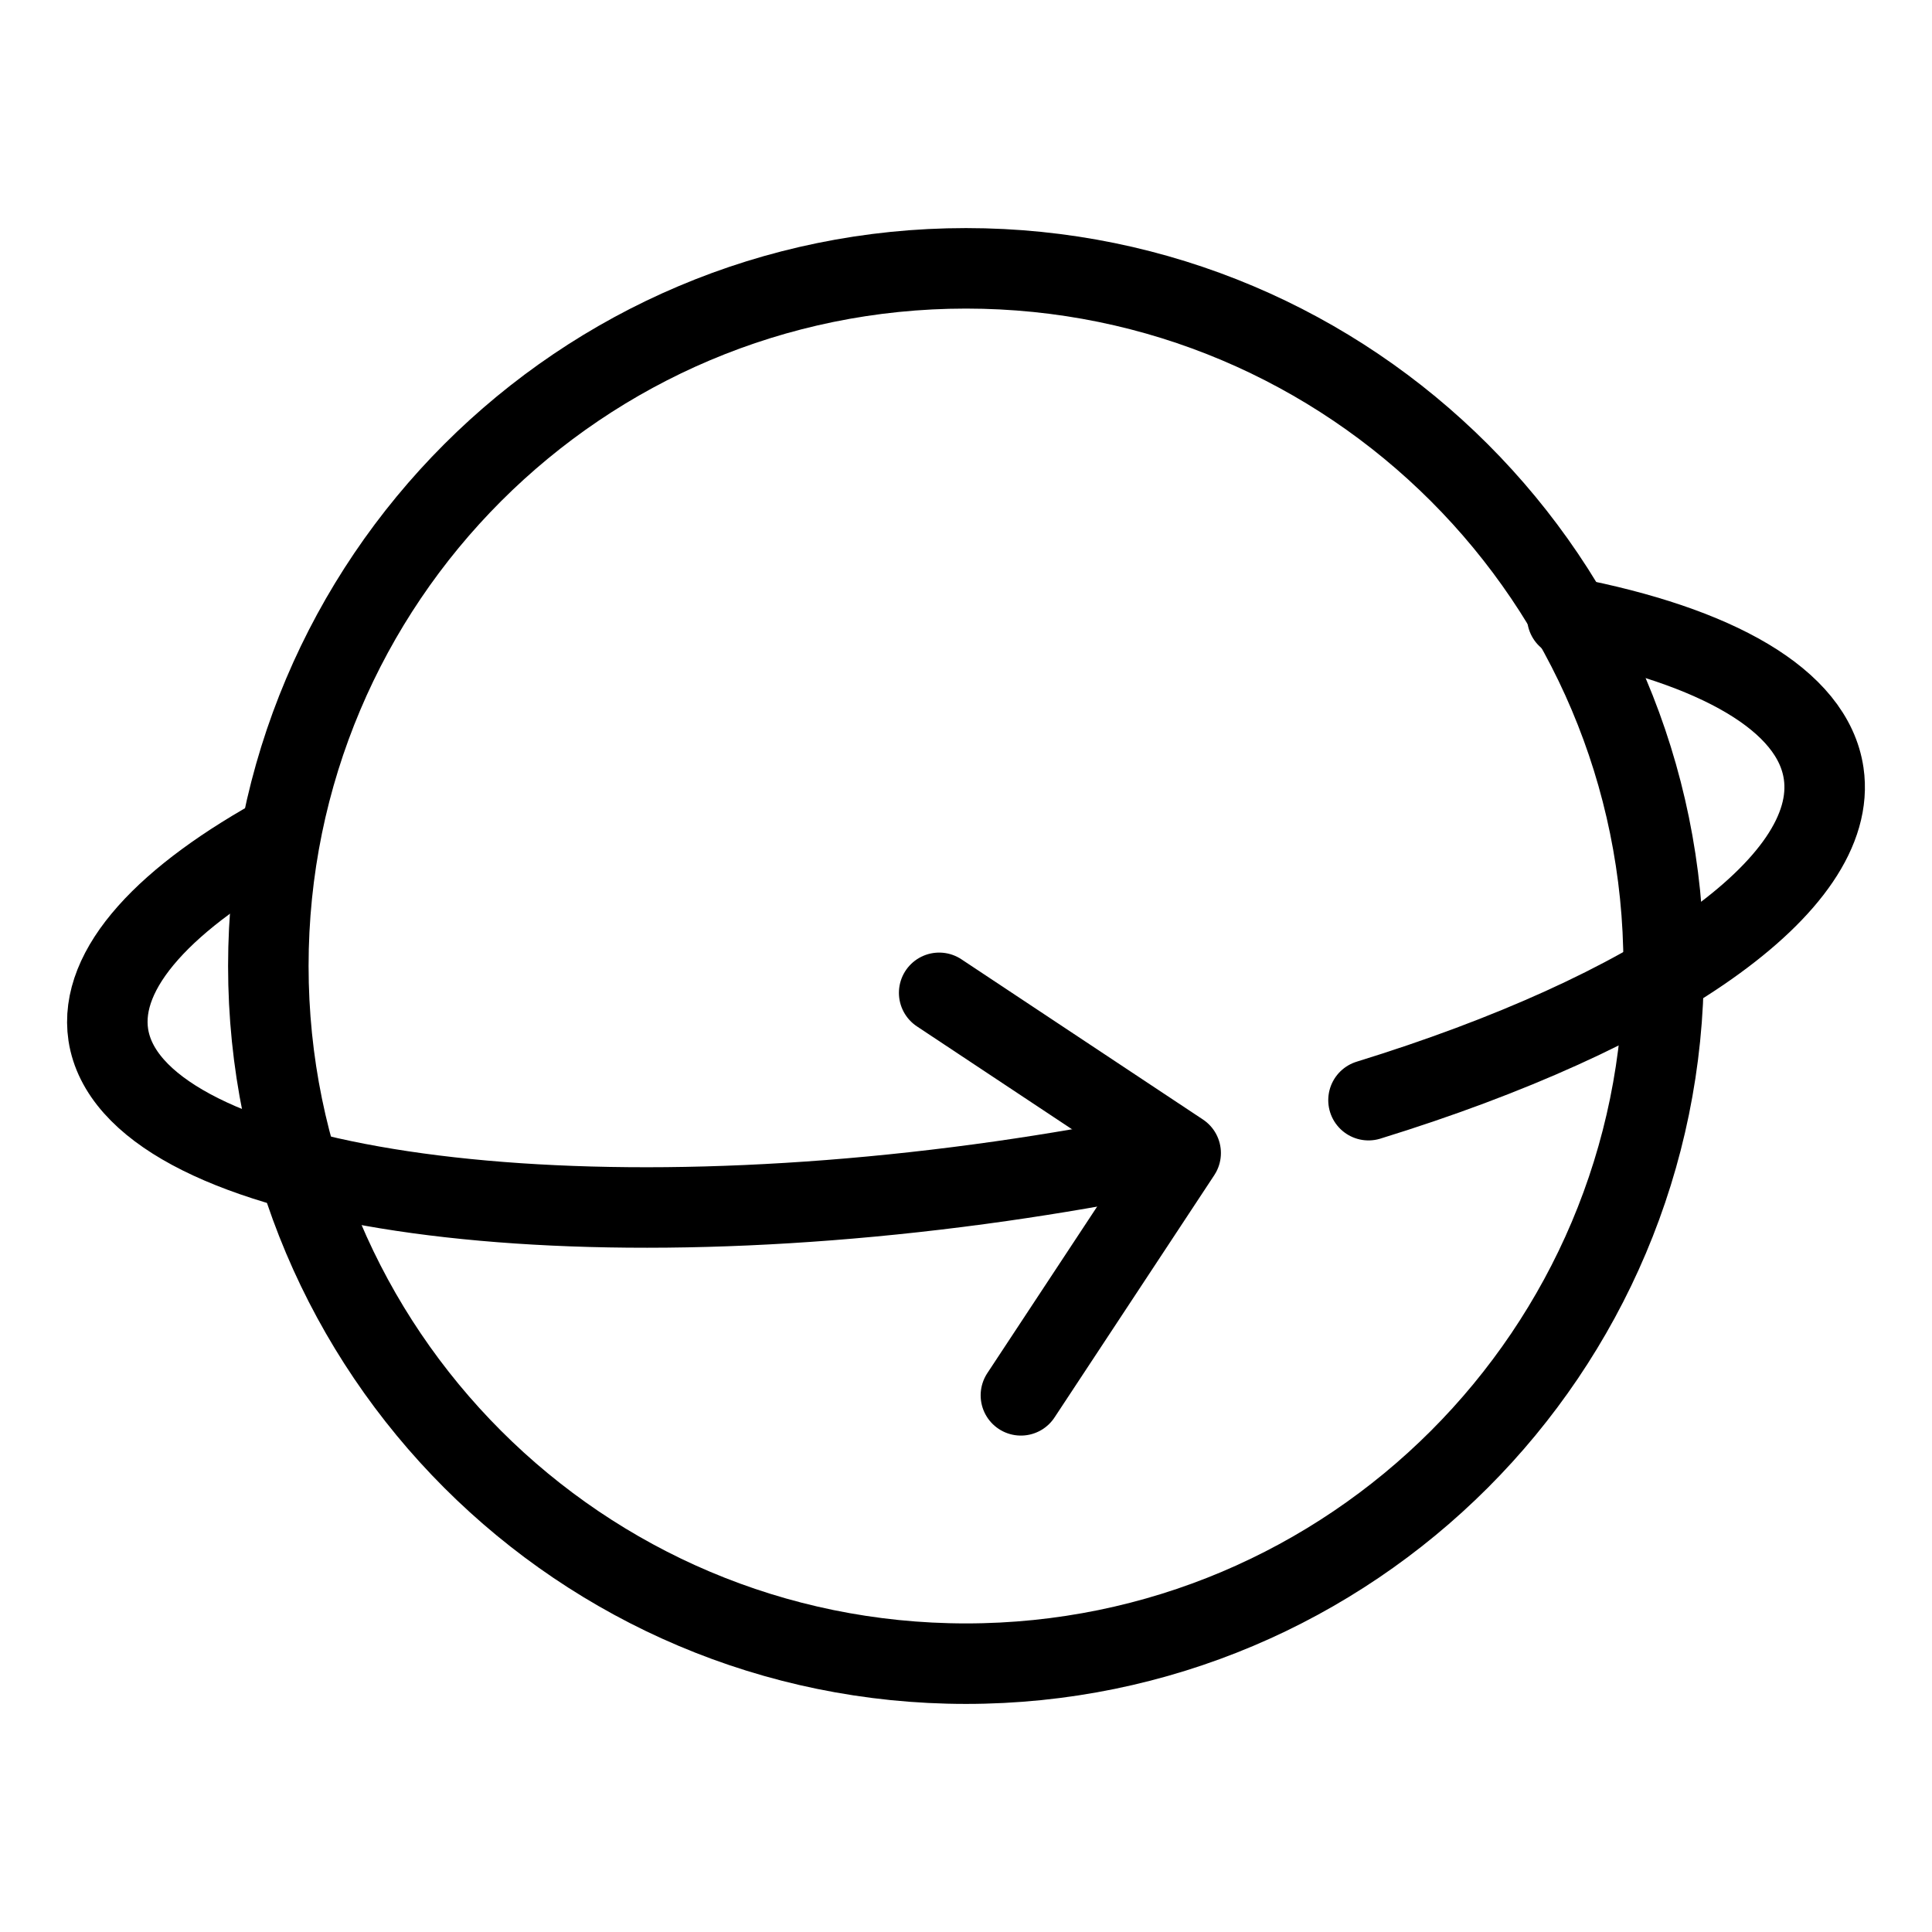
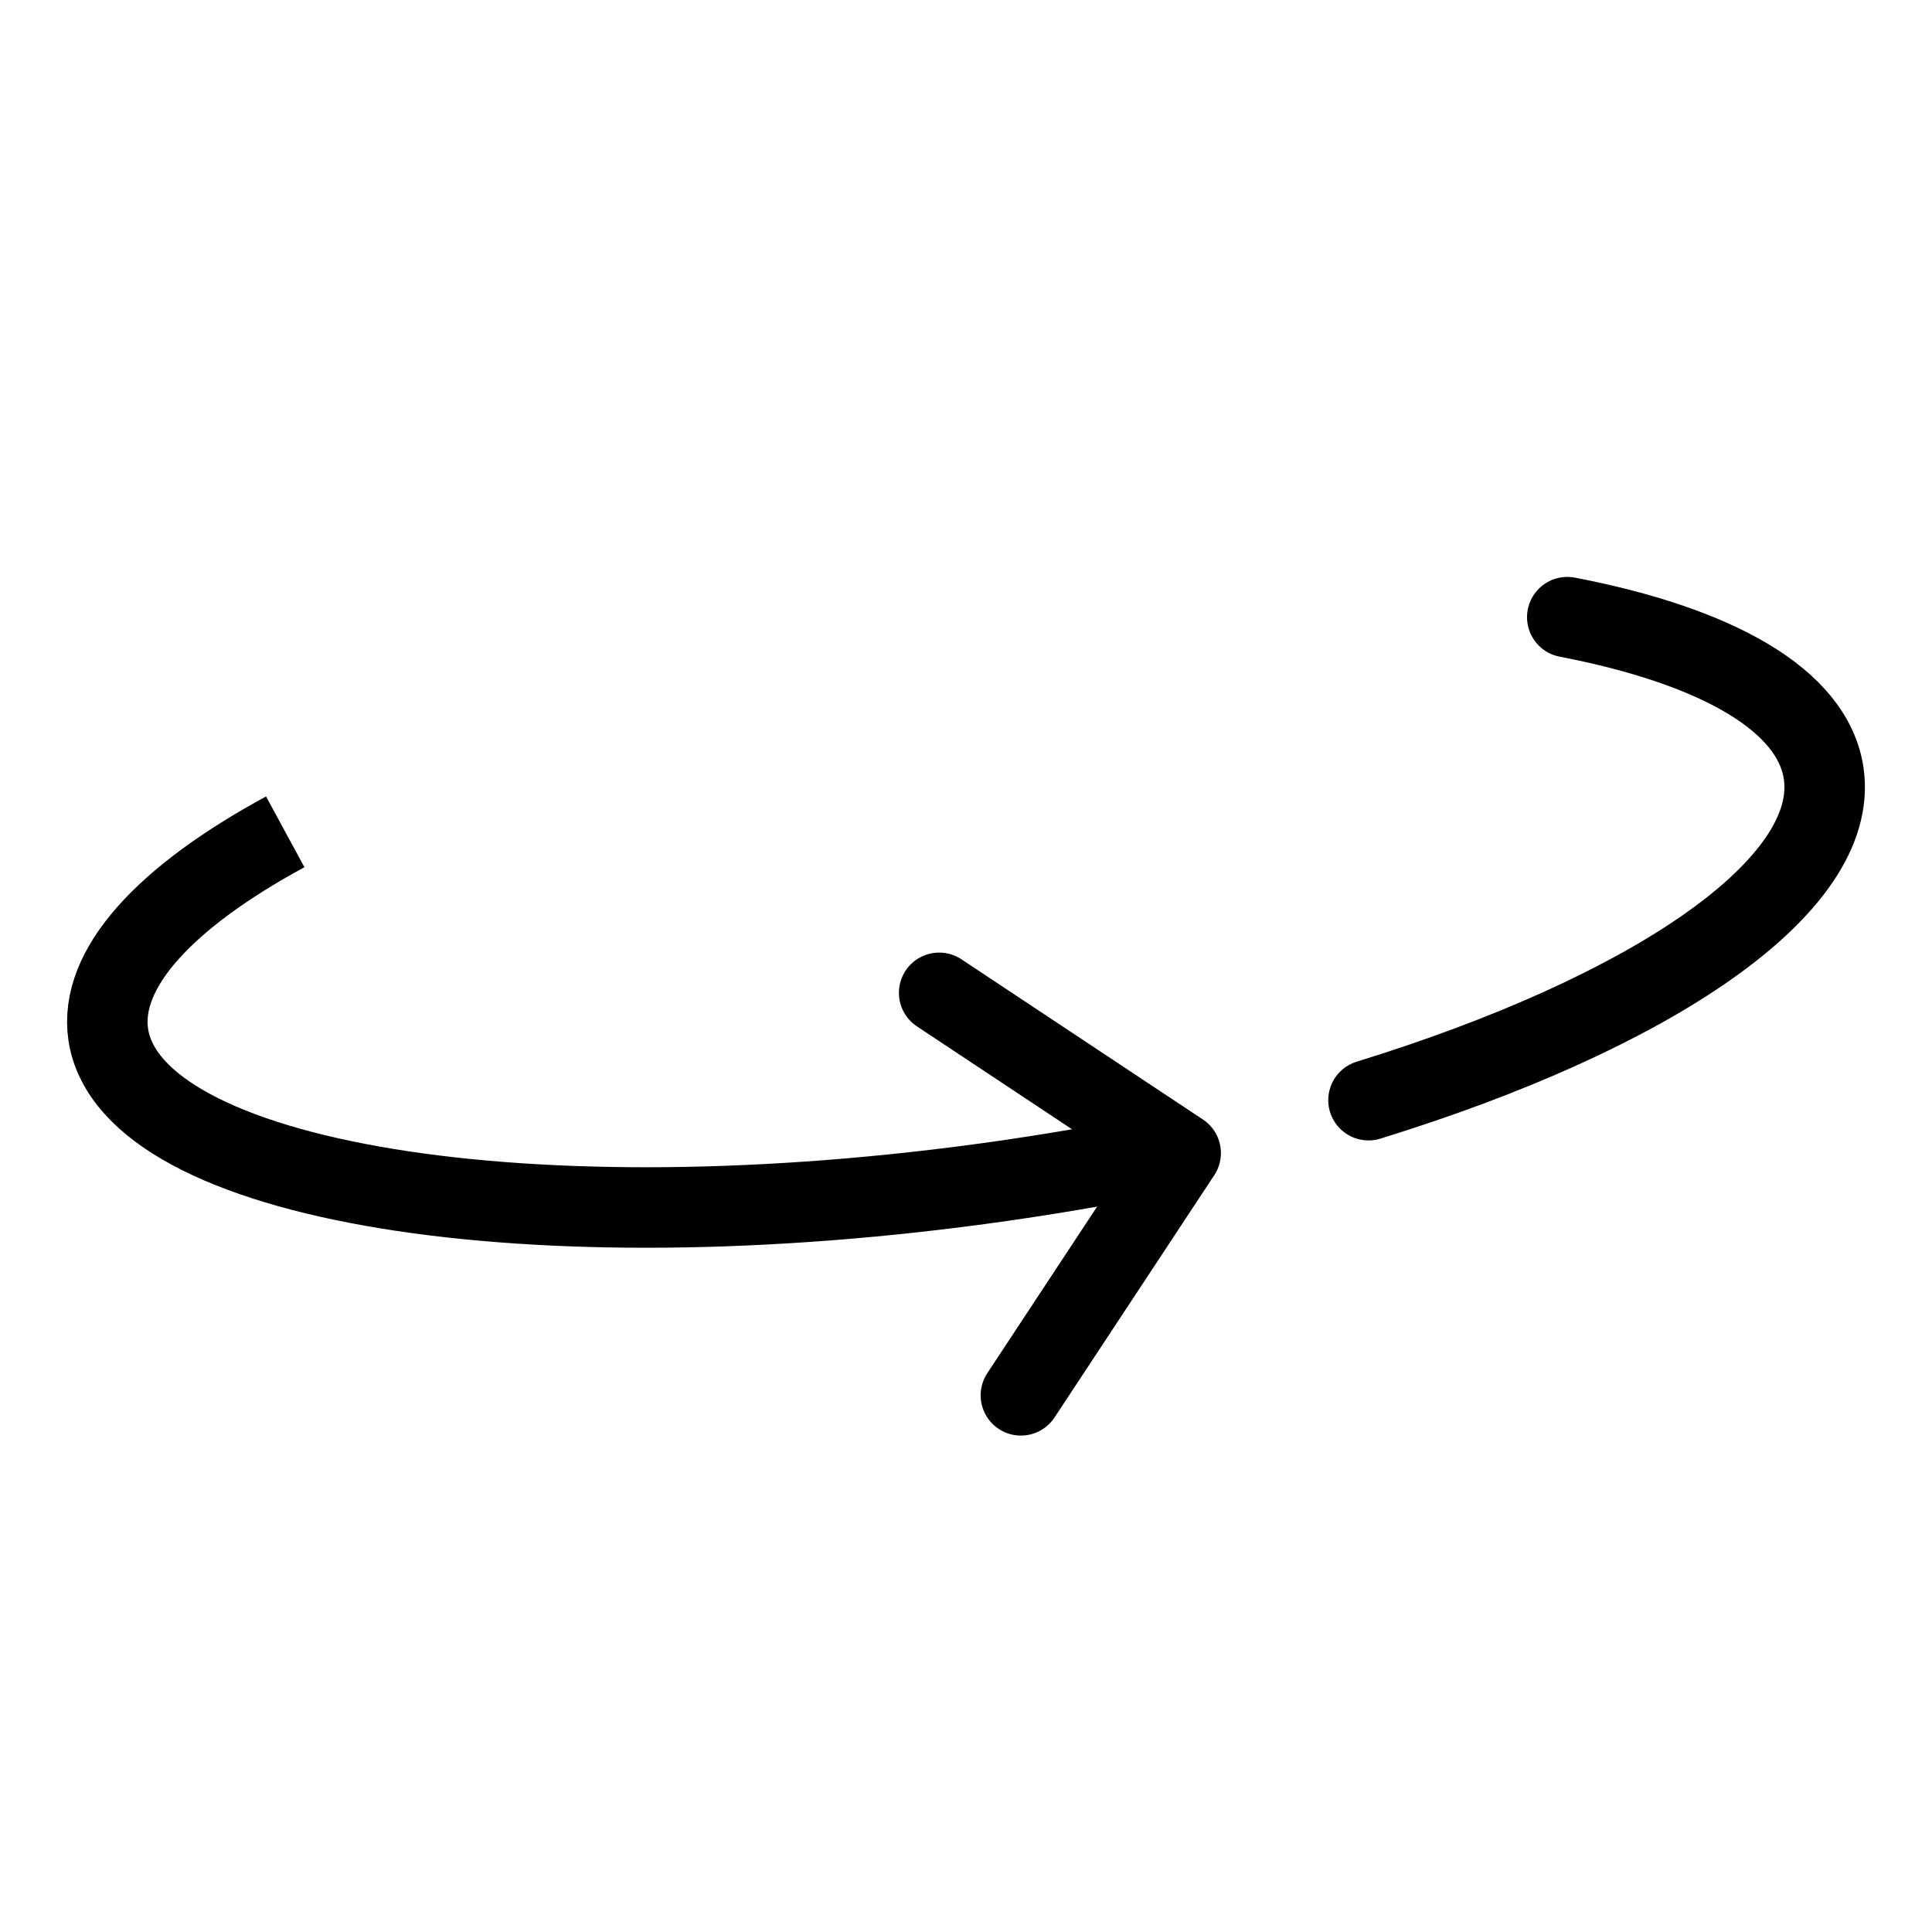
<svg xmlns="http://www.w3.org/2000/svg" width="72" height="72" fill="none">
-   <path d="M36 62c14.36 0 26-11.64 26-26S50.36 10 36 10 10 21.64 10 36s11.64 26 26 26Z" stroke="#000" stroke-width="3" stroke-miterlimit="10" />
  <path d="M43 43.042c-1.83.37-3.73.695-5.674.974-17.544 2.504-32.443.063-33.29-5.45C3.664 36.092 6.169 33.42 10.63 31" stroke="#000" stroke-width="3" stroke-miterlimit="10" />
  <path d="M58.408 23c5.553 1.067 9.154 3.08 9.555 5.824C68.574 33.008 61.592 37.732 51 41M35 37l9 5.97L38.046 52" stroke="#000" stroke-width="3" stroke-linecap="round" stroke-linejoin="round" />
</svg>